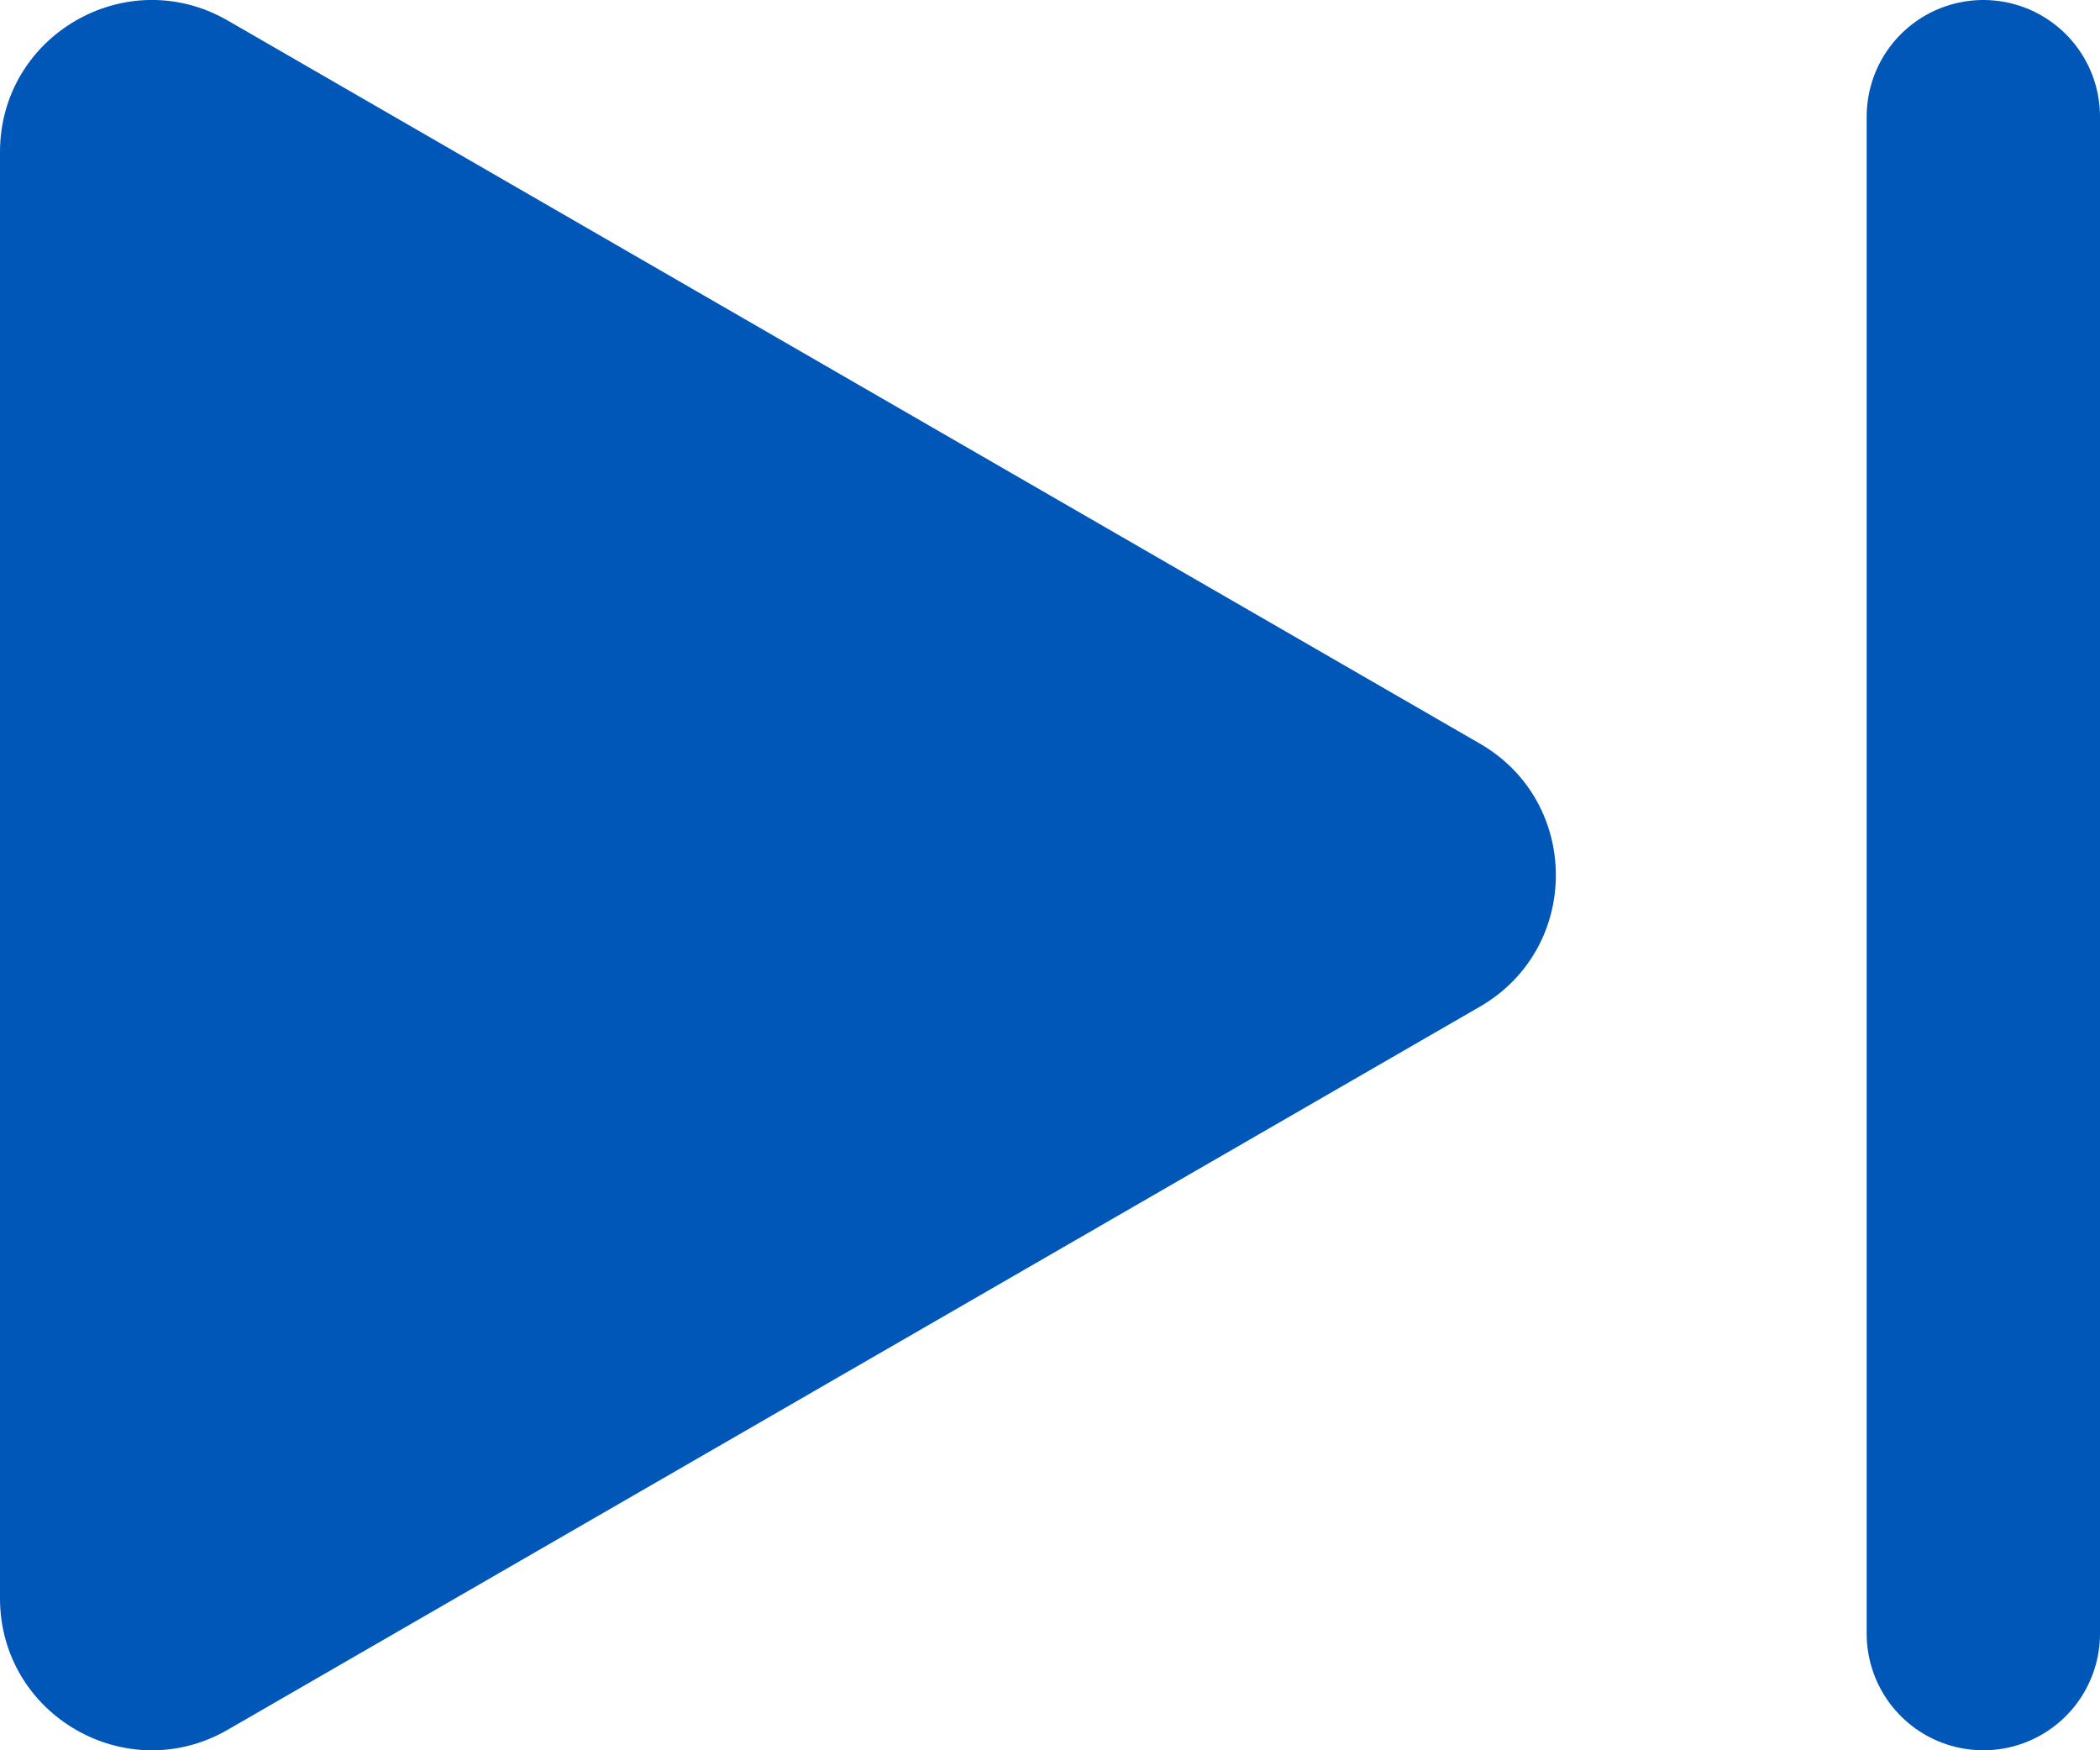
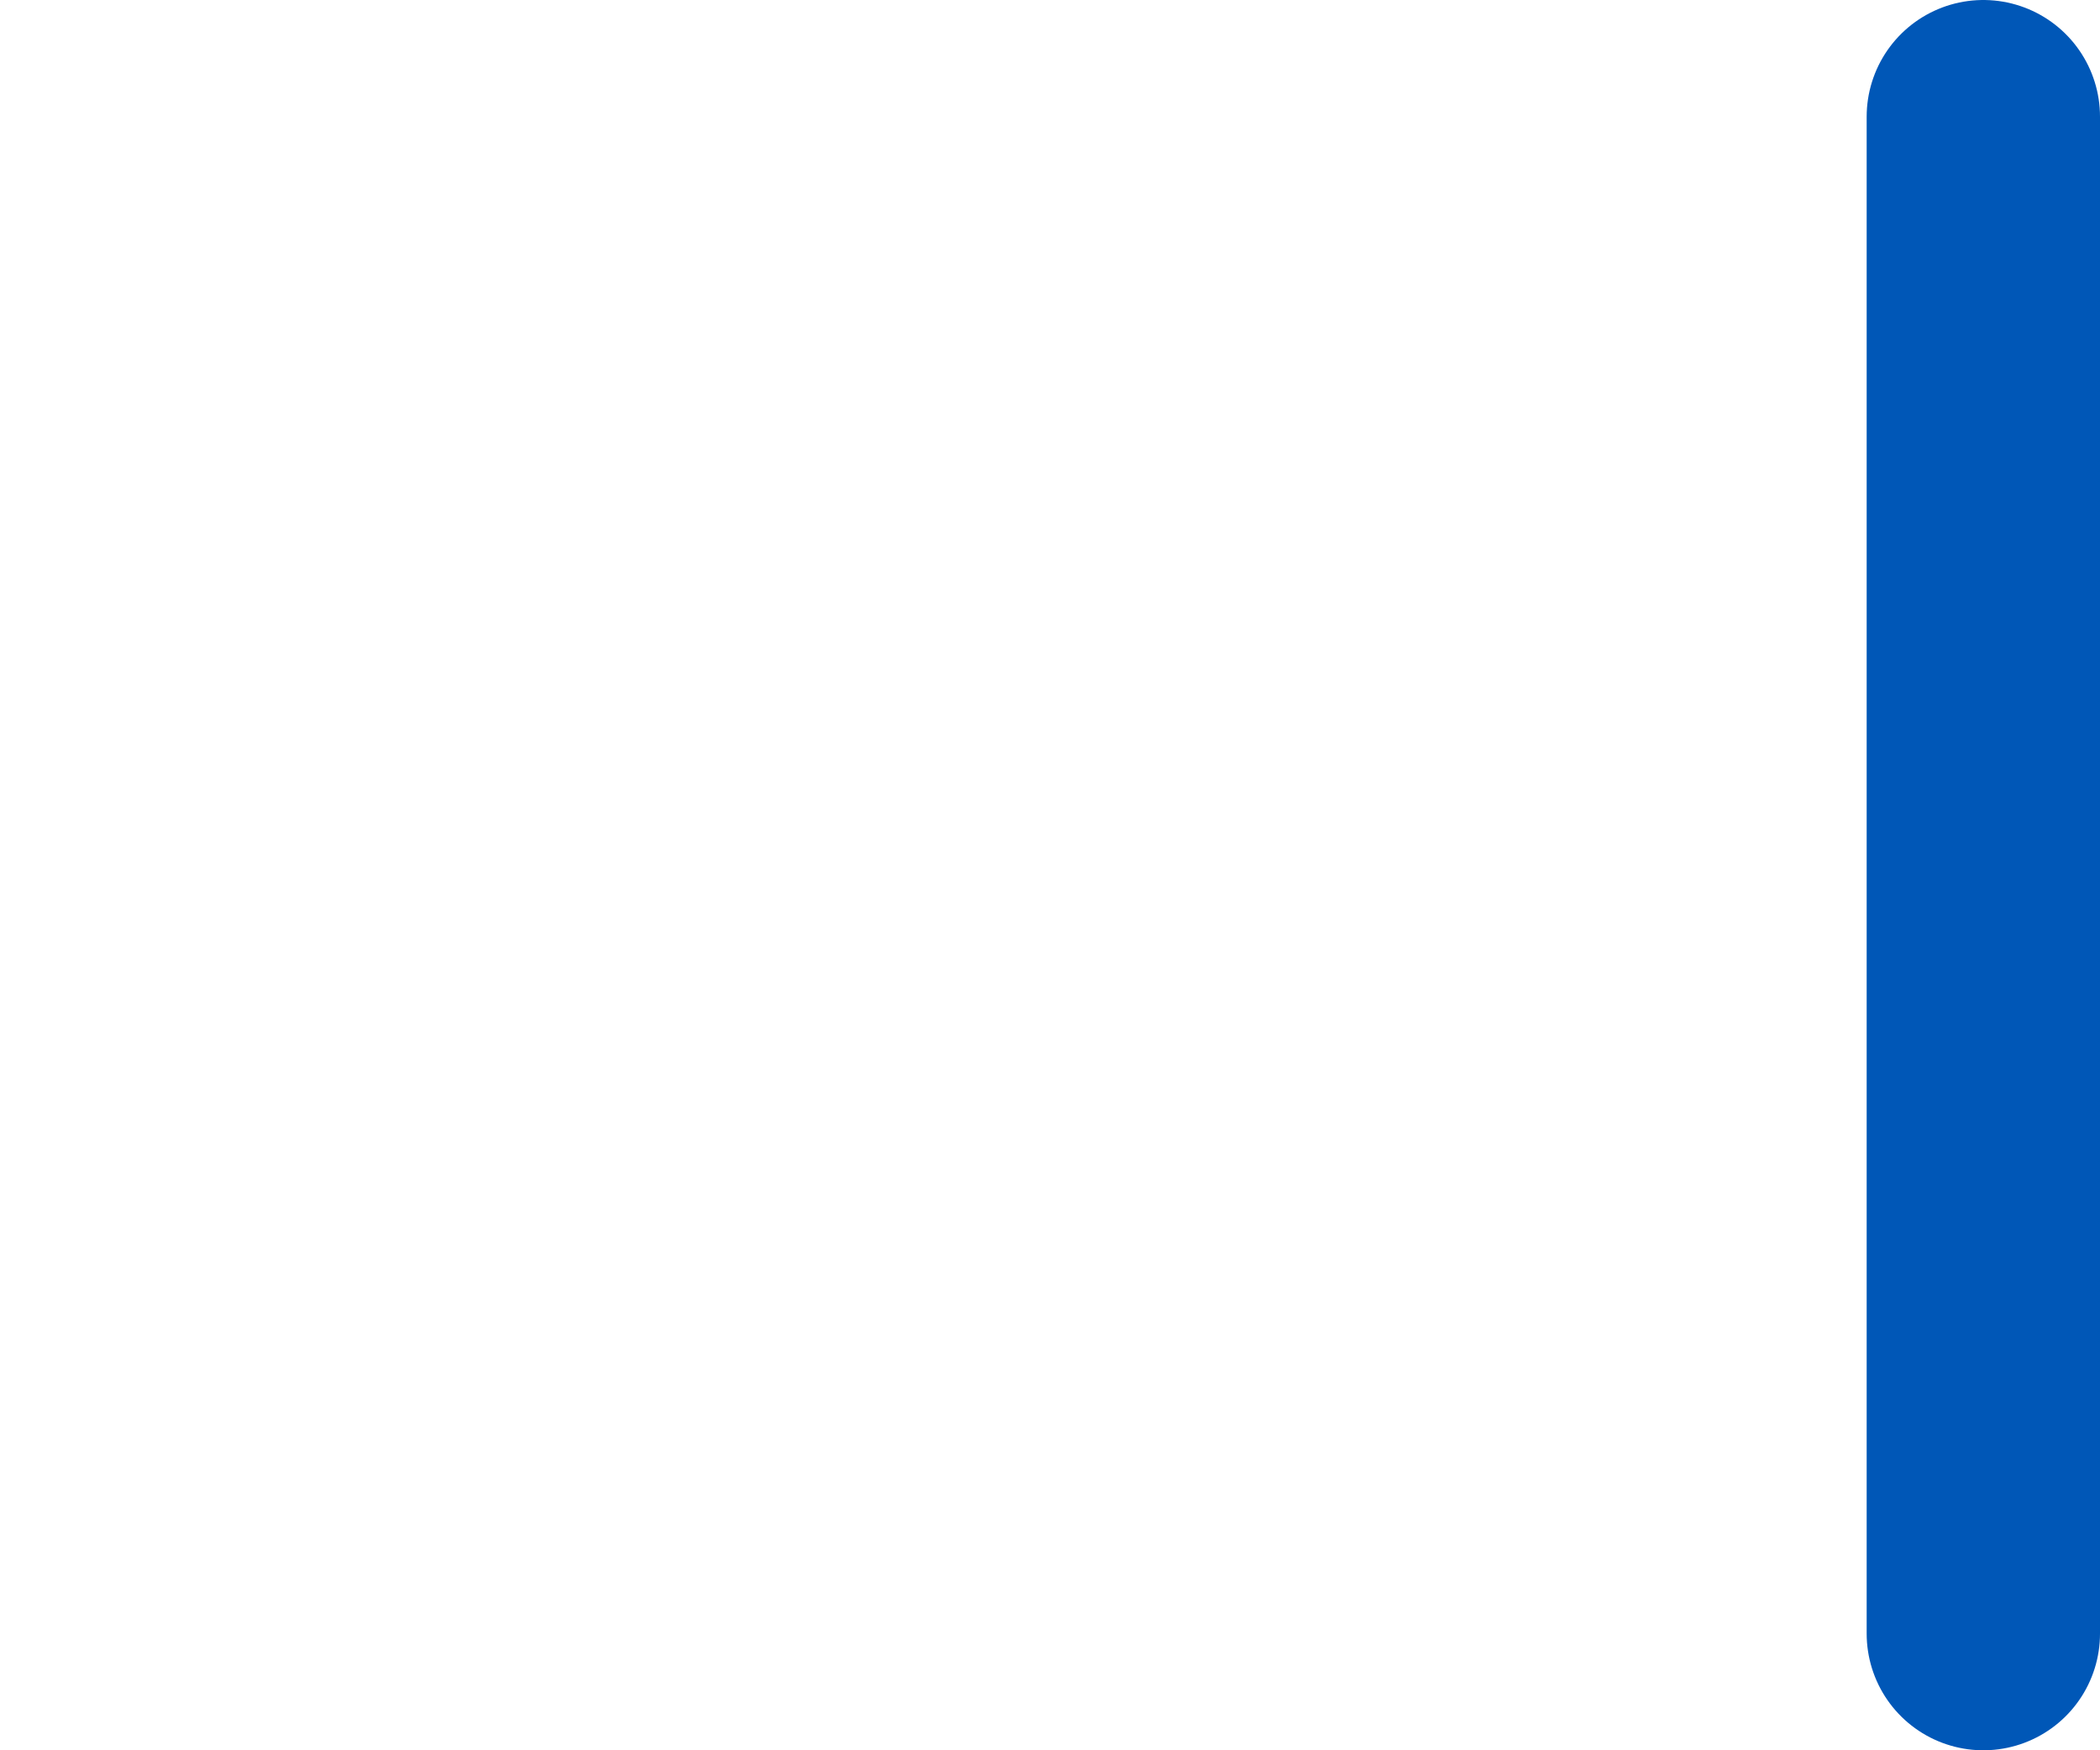
<svg xmlns="http://www.w3.org/2000/svg" width="18" height="15" viewBox="0 0 18 15" fill="none">
-   <path d="M12.685 6.373C13.553 6.874 13.553 8.126 12.685 8.627L1.952 14.824C1.084 15.325 -4.37787e-08 14.699 0 13.697L5.41761e-07 1.303C5.8554e-07 0.301 1.084 -0.325 1.952 0.176L12.685 6.373Z" fill="#0057B7" />
  <line x1="17" y1="1" x2="17" y2="14" stroke="#0057B7" stroke-width="2" stroke-linecap="round" />
</svg>